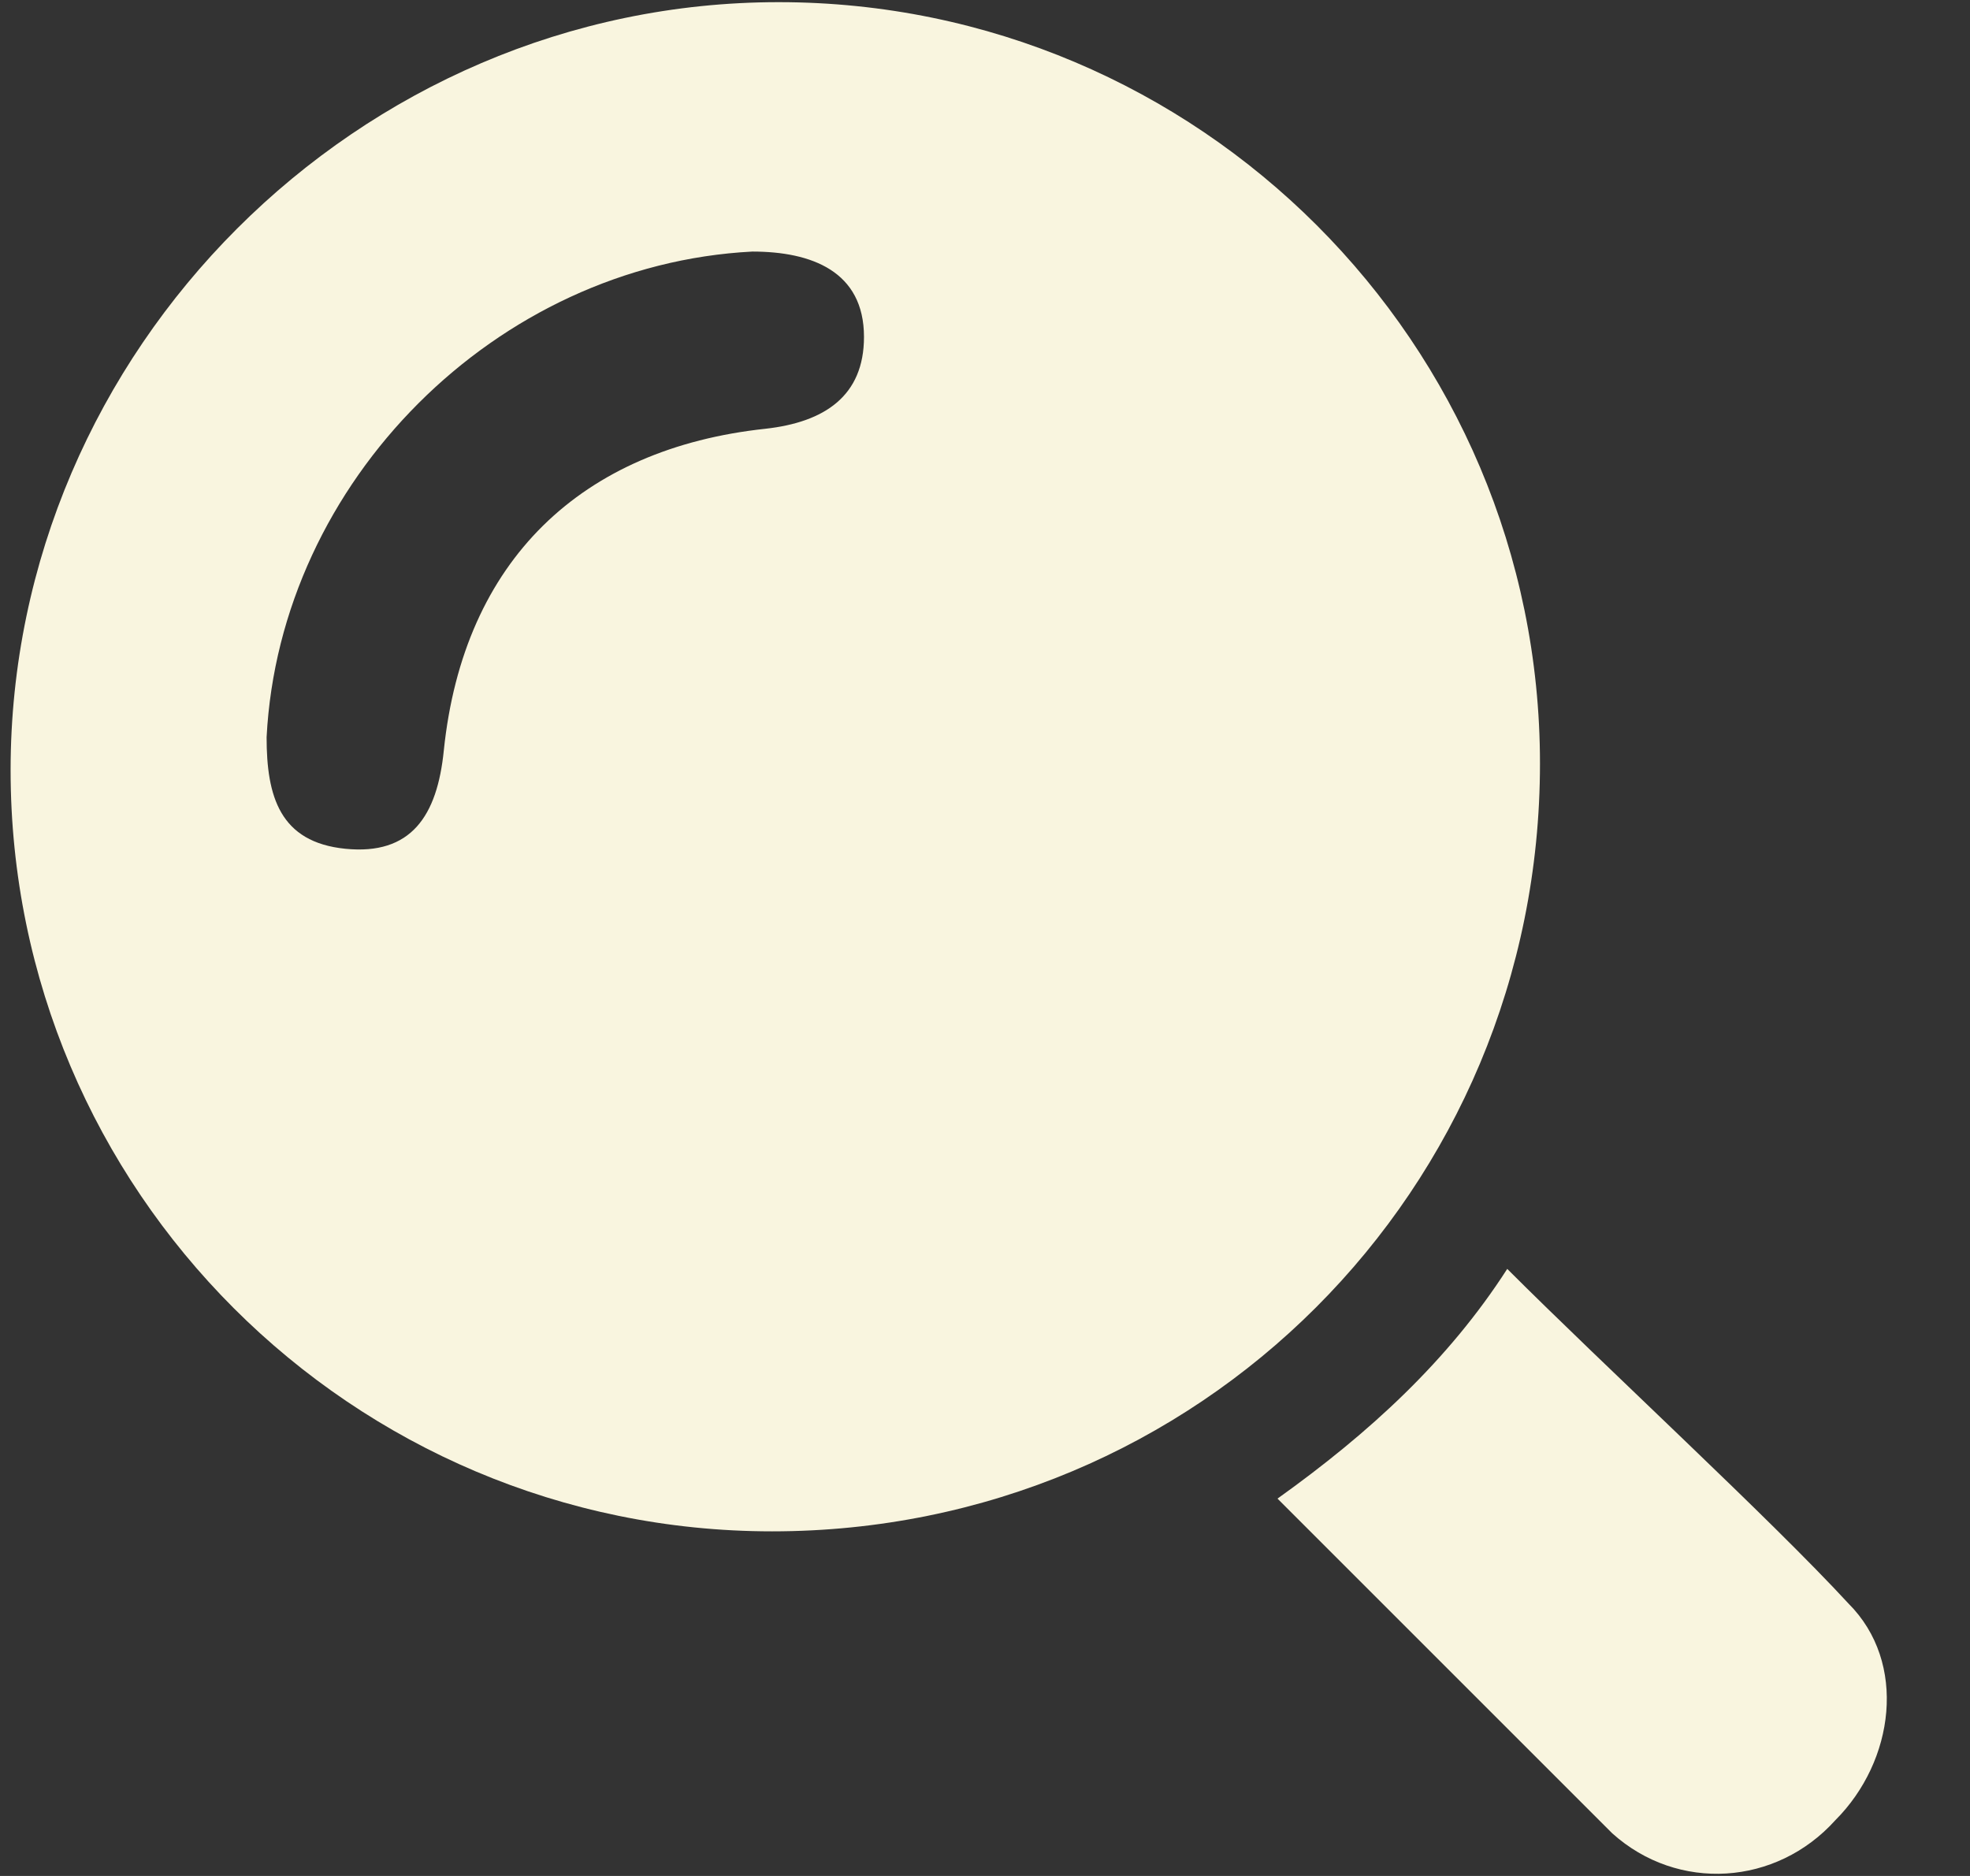
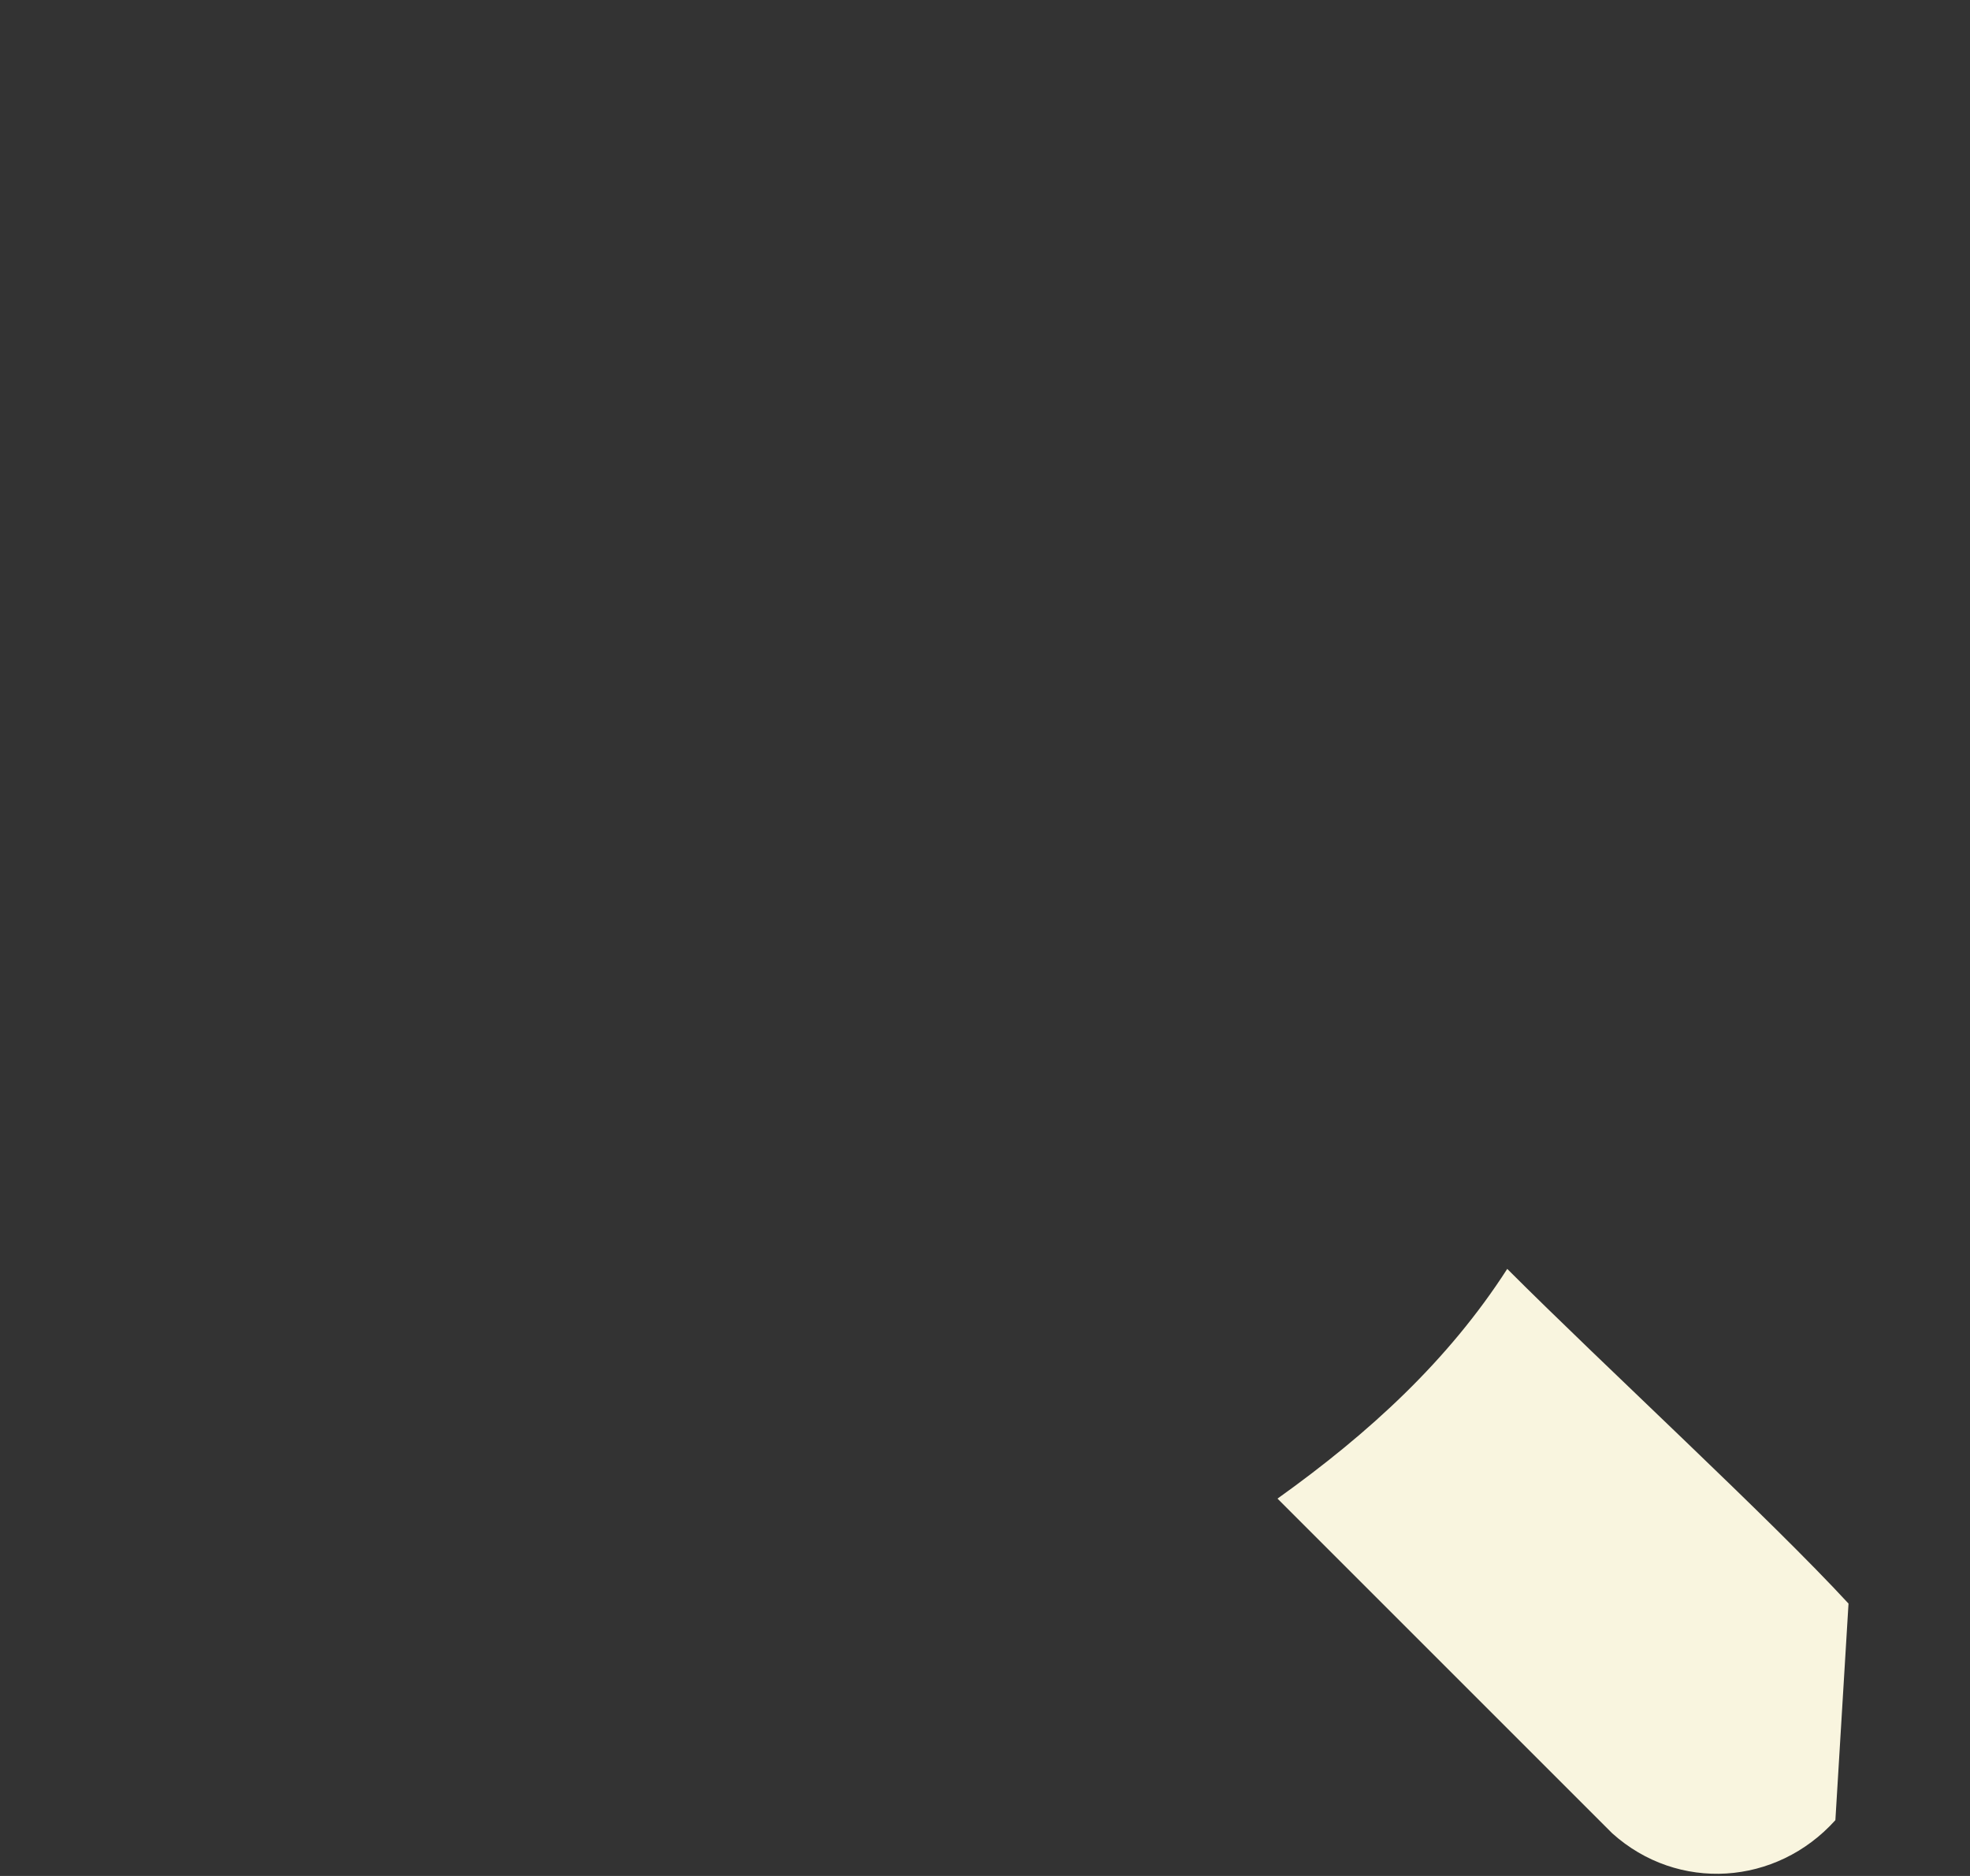
<svg xmlns="http://www.w3.org/2000/svg" fill="none" viewBox="0 0 21 20" height="20" width="21">
  <rect x="0" y="0" width="21" height="20" fill="#333333" stroke="none" />
-   <path fill="#F9F5DF" d="M16.416 8.14C16.416 12.688 12.778 16.326 8.23 16.326C3.752 16.326 0.113 12.688 0.113 8.21C0.113 3.732 3.822 0.023 8.3 0.023C12.778 0.023 16.416 3.662 16.416 8.14ZM2.842 7.86C2.842 8.49 2.982 8.979 3.682 9.049C4.382 9.119 4.661 8.7 4.731 8C4.941 5.971 6.201 4.781 8.16 4.571C8.79 4.501 9.21 4.221 9.21 3.592C9.21 2.892 8.65 2.682 8.02 2.682C5.291 2.822 2.982 5.131 2.842 7.86Z" />
-   <path fill="#F9F5DF" d="M19.705 17.096C18.866 16.186 17.116 14.577 16.067 13.528C15.437 14.507 14.597 15.277 13.618 15.977C14.667 17.026 16.347 18.706 17.186 19.545C17.886 20.175 18.936 20.105 19.565 19.405C20.195 18.775 20.335 17.726 19.705 17.096Z" />
+   <path fill="#F9F5DF" d="M19.705 17.096C18.866 16.186 17.116 14.577 16.067 13.528C15.437 14.507 14.597 15.277 13.618 15.977C14.667 17.026 16.347 18.706 17.186 19.545C17.886 20.175 18.936 20.105 19.565 19.405Z" />
</svg>